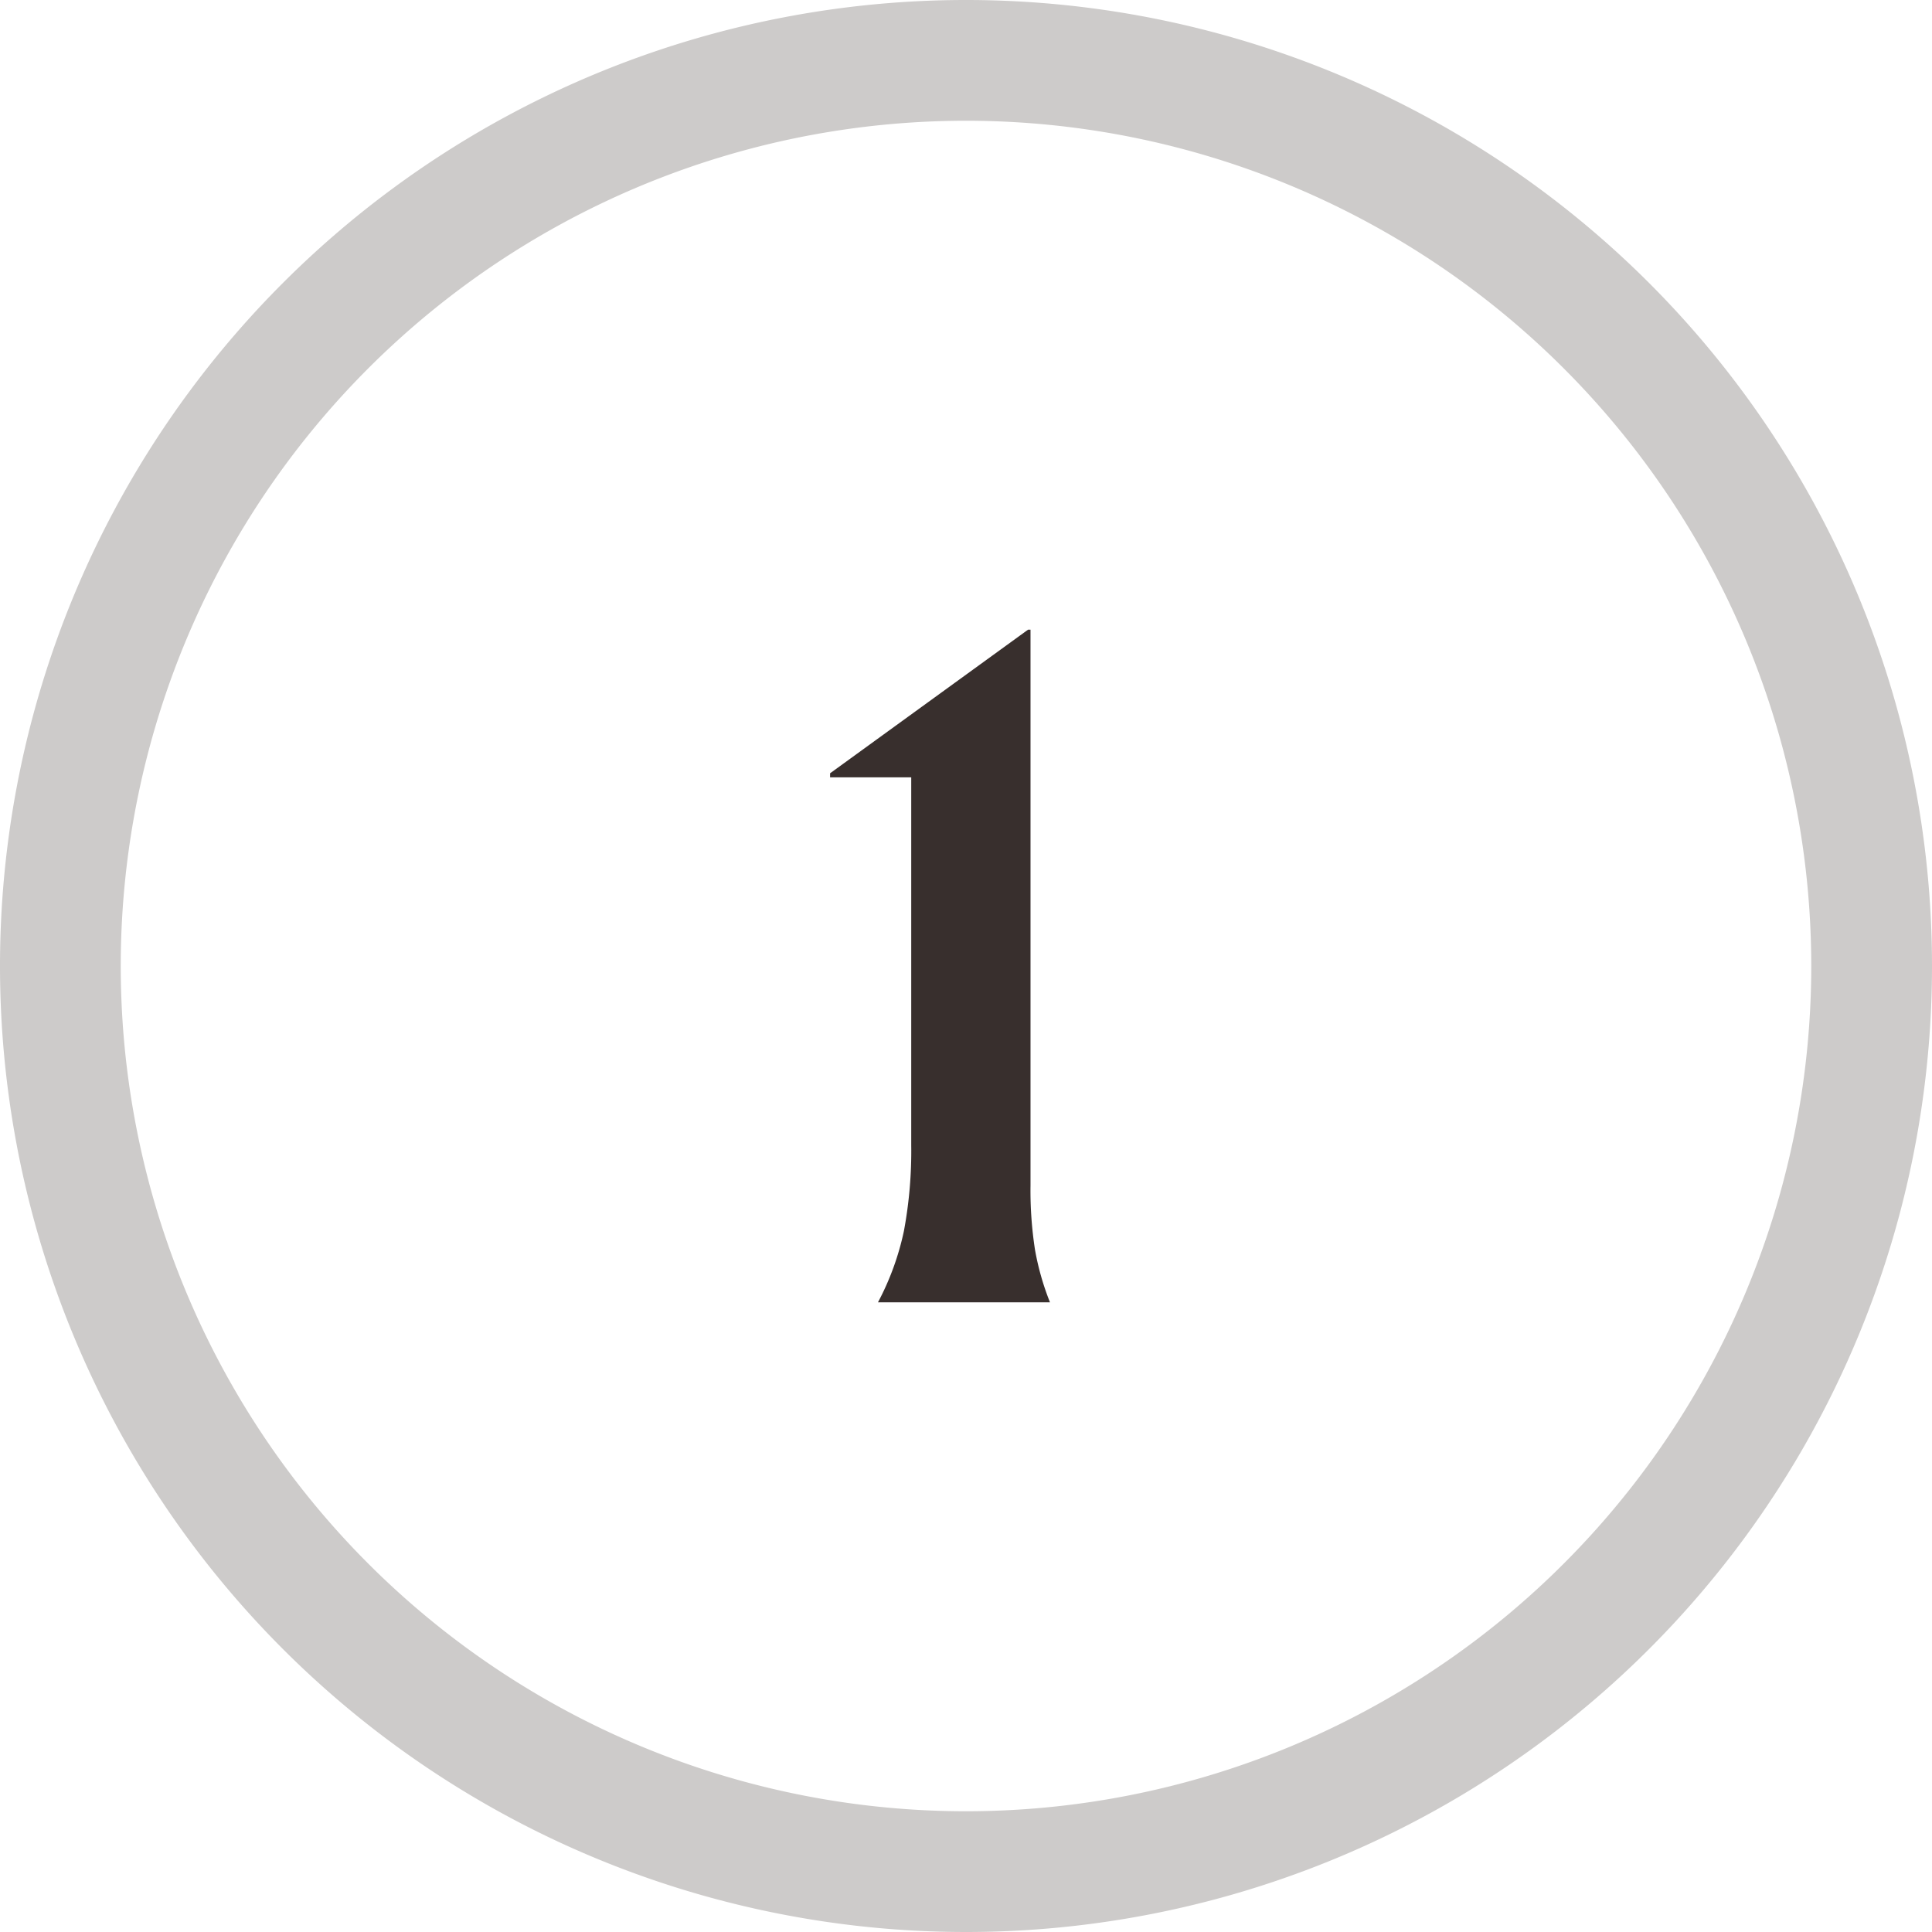
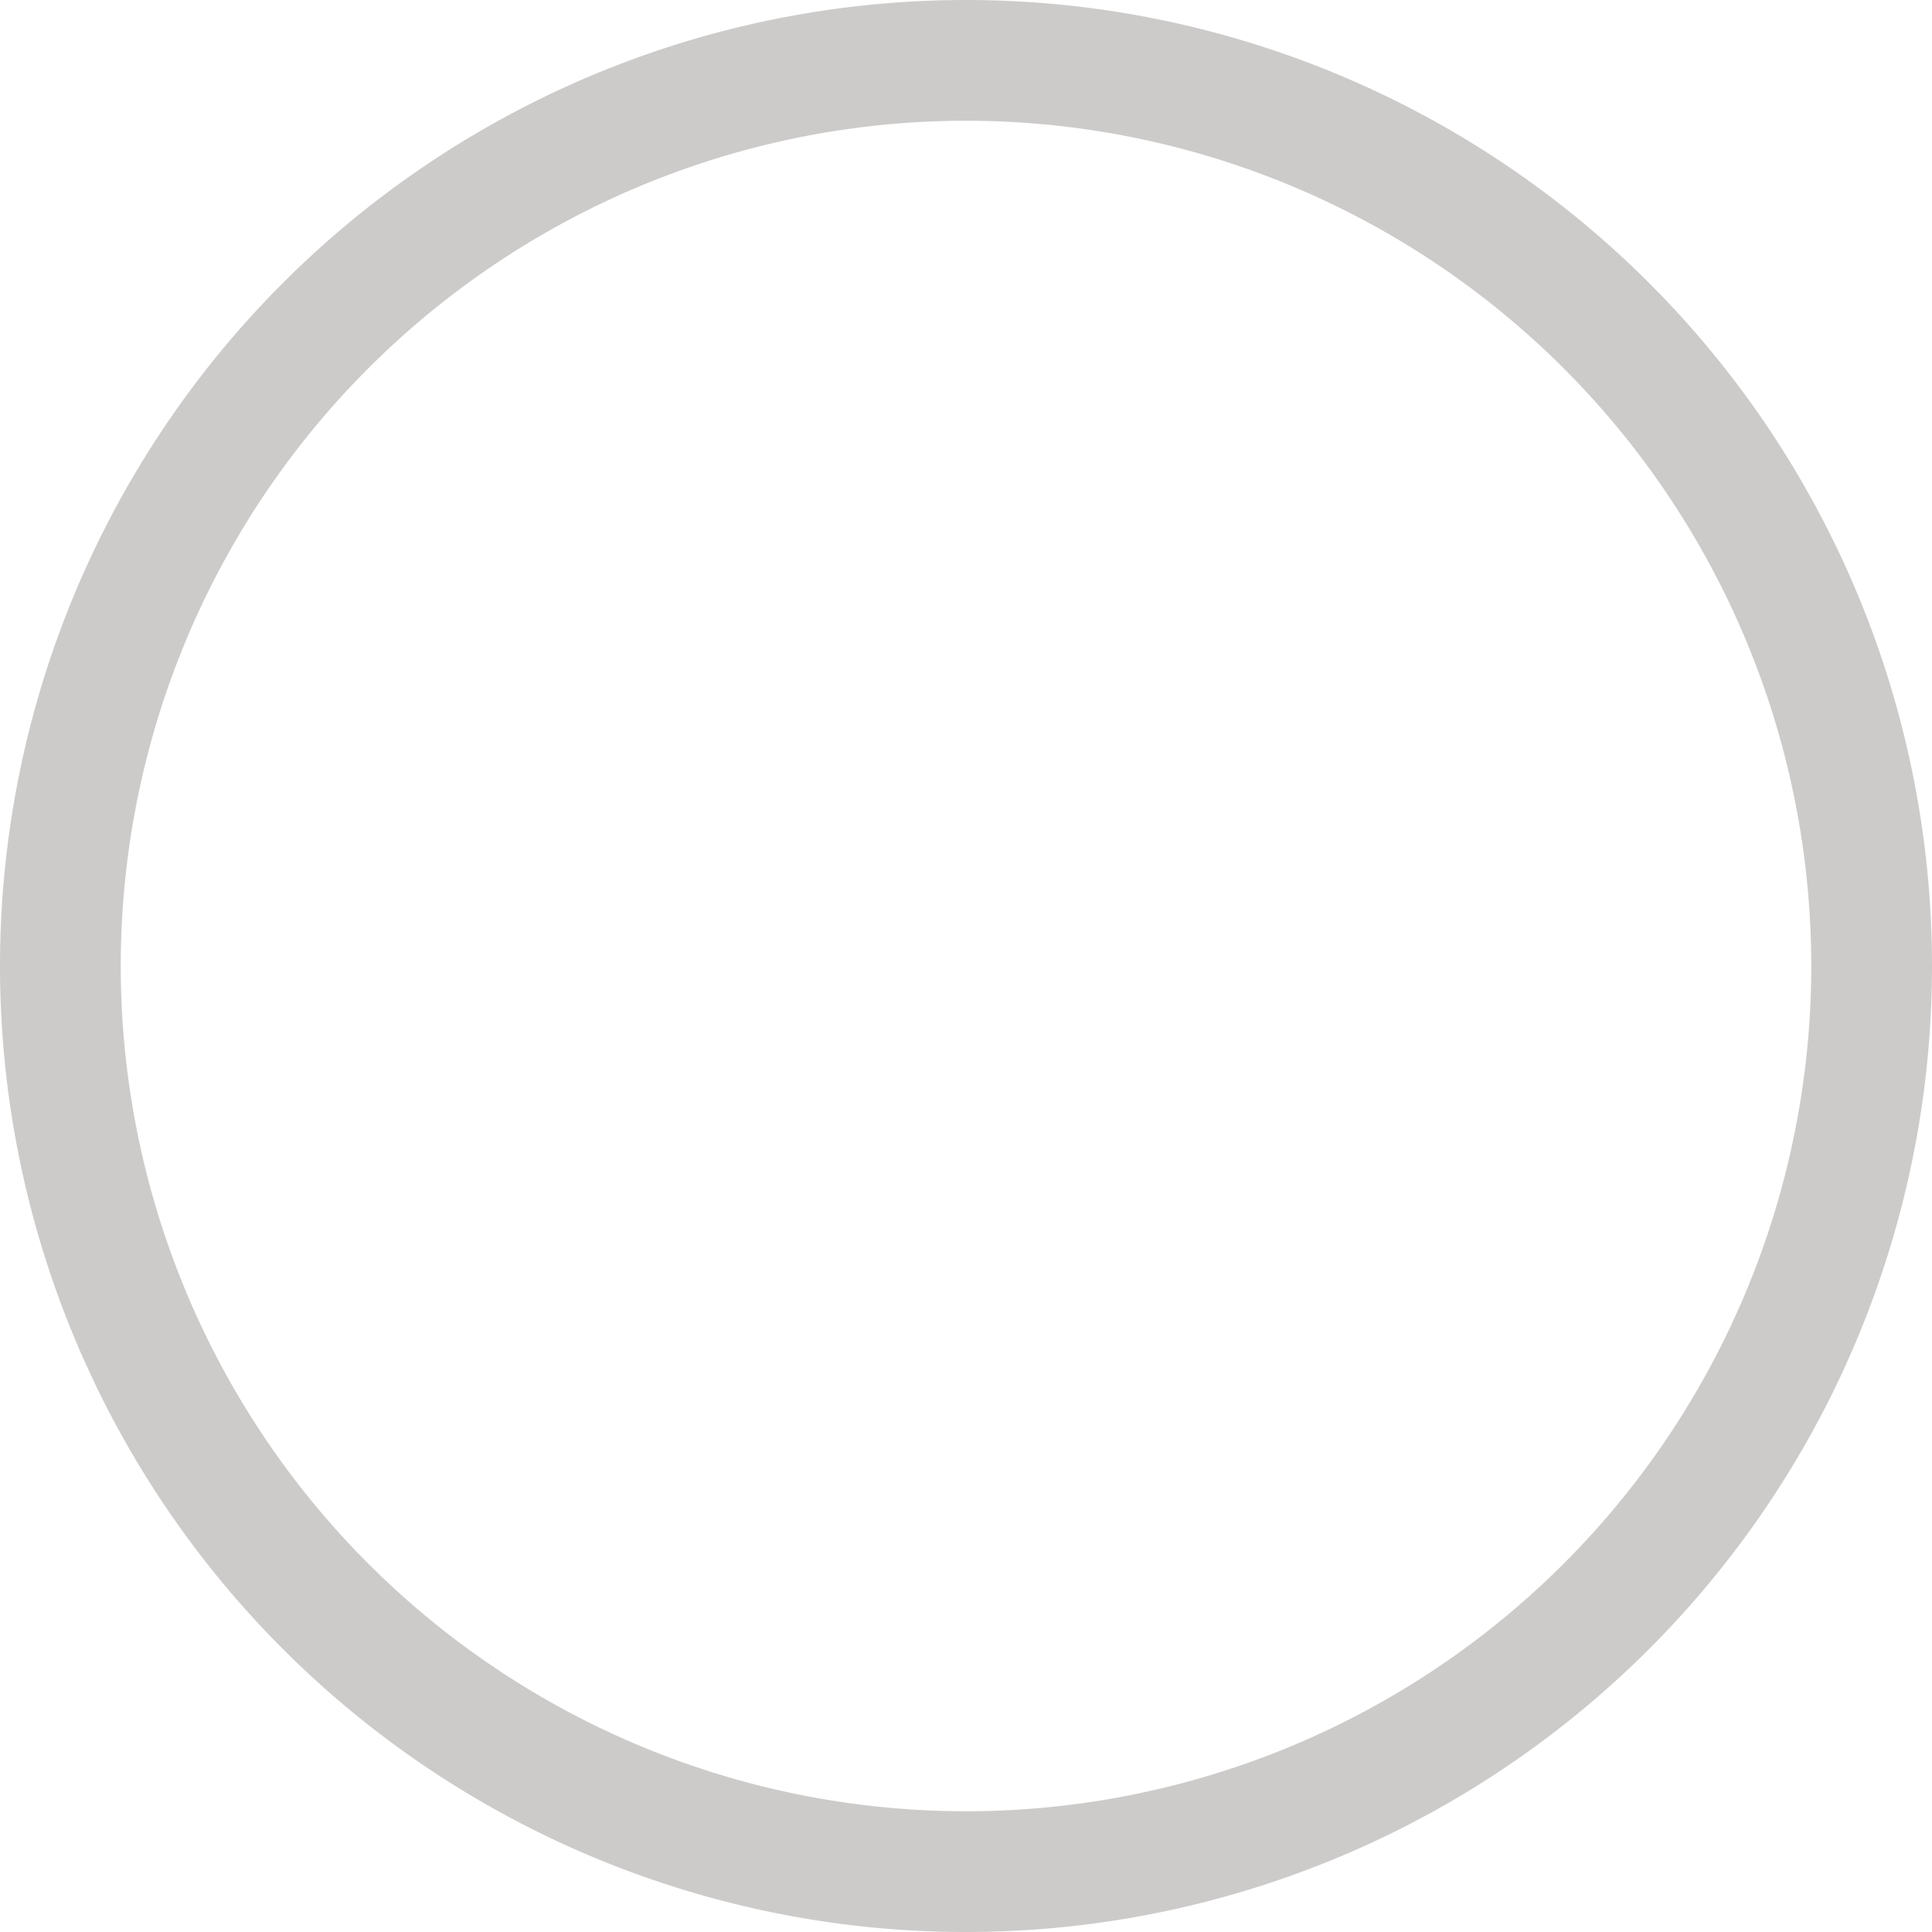
<svg xmlns="http://www.w3.org/2000/svg" id="Layer_1" data-name="Layer 1" viewBox="0 0 100 100">
  <defs>
    <style>.cls-1{fill:none;}.cls-2{fill:#cdcbca;}.cls-3{fill:#382f2d;}</style>
  </defs>
  <title>hole-1</title>
-   <path class="cls-1" d="M93.75,50A43.75,43.75,0,1,1,50,6.25,43.75,43.75,0,0,1,93.75,50" />
  <path class="cls-2" d="M93.75,50A43.75,43.75,0,1,1,50,6.25,43.751,43.751,0,0,1,93.75,50M100,50a50,50,0,1,0-50,50,50,50,0,0,0,50-50" />
-   <path class="cls-3" d="M45.443,67.409h8.904a13.85,13.85,0,0,1-.777-2.73,20.036,20.036,0,0,1-.231-3.318v-28.77h-.126l-10.248,7.434v.21h4.2v19.026a22.563,22.563,0,0,1-.378,4.452,14.055,14.055,0,0,1-1.344,3.696" />
</svg>